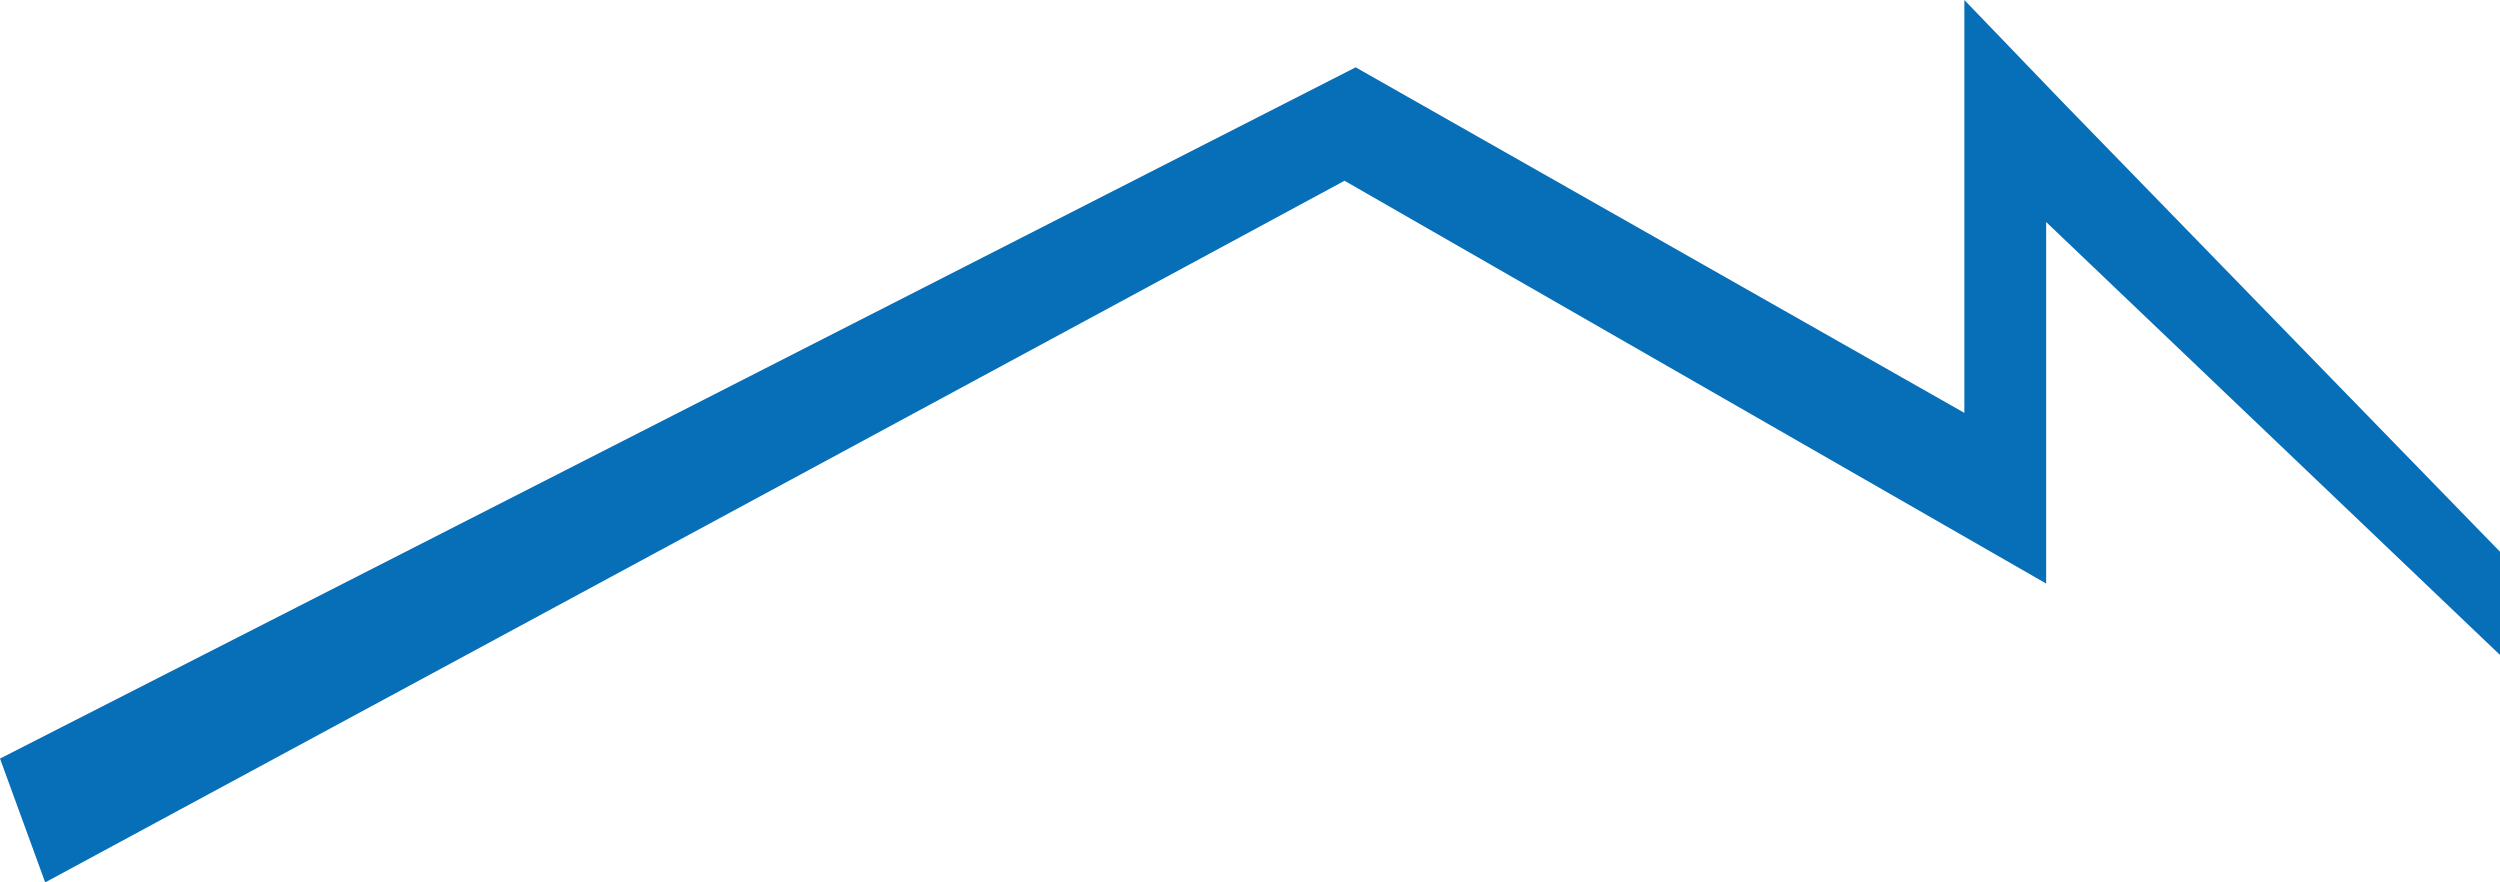
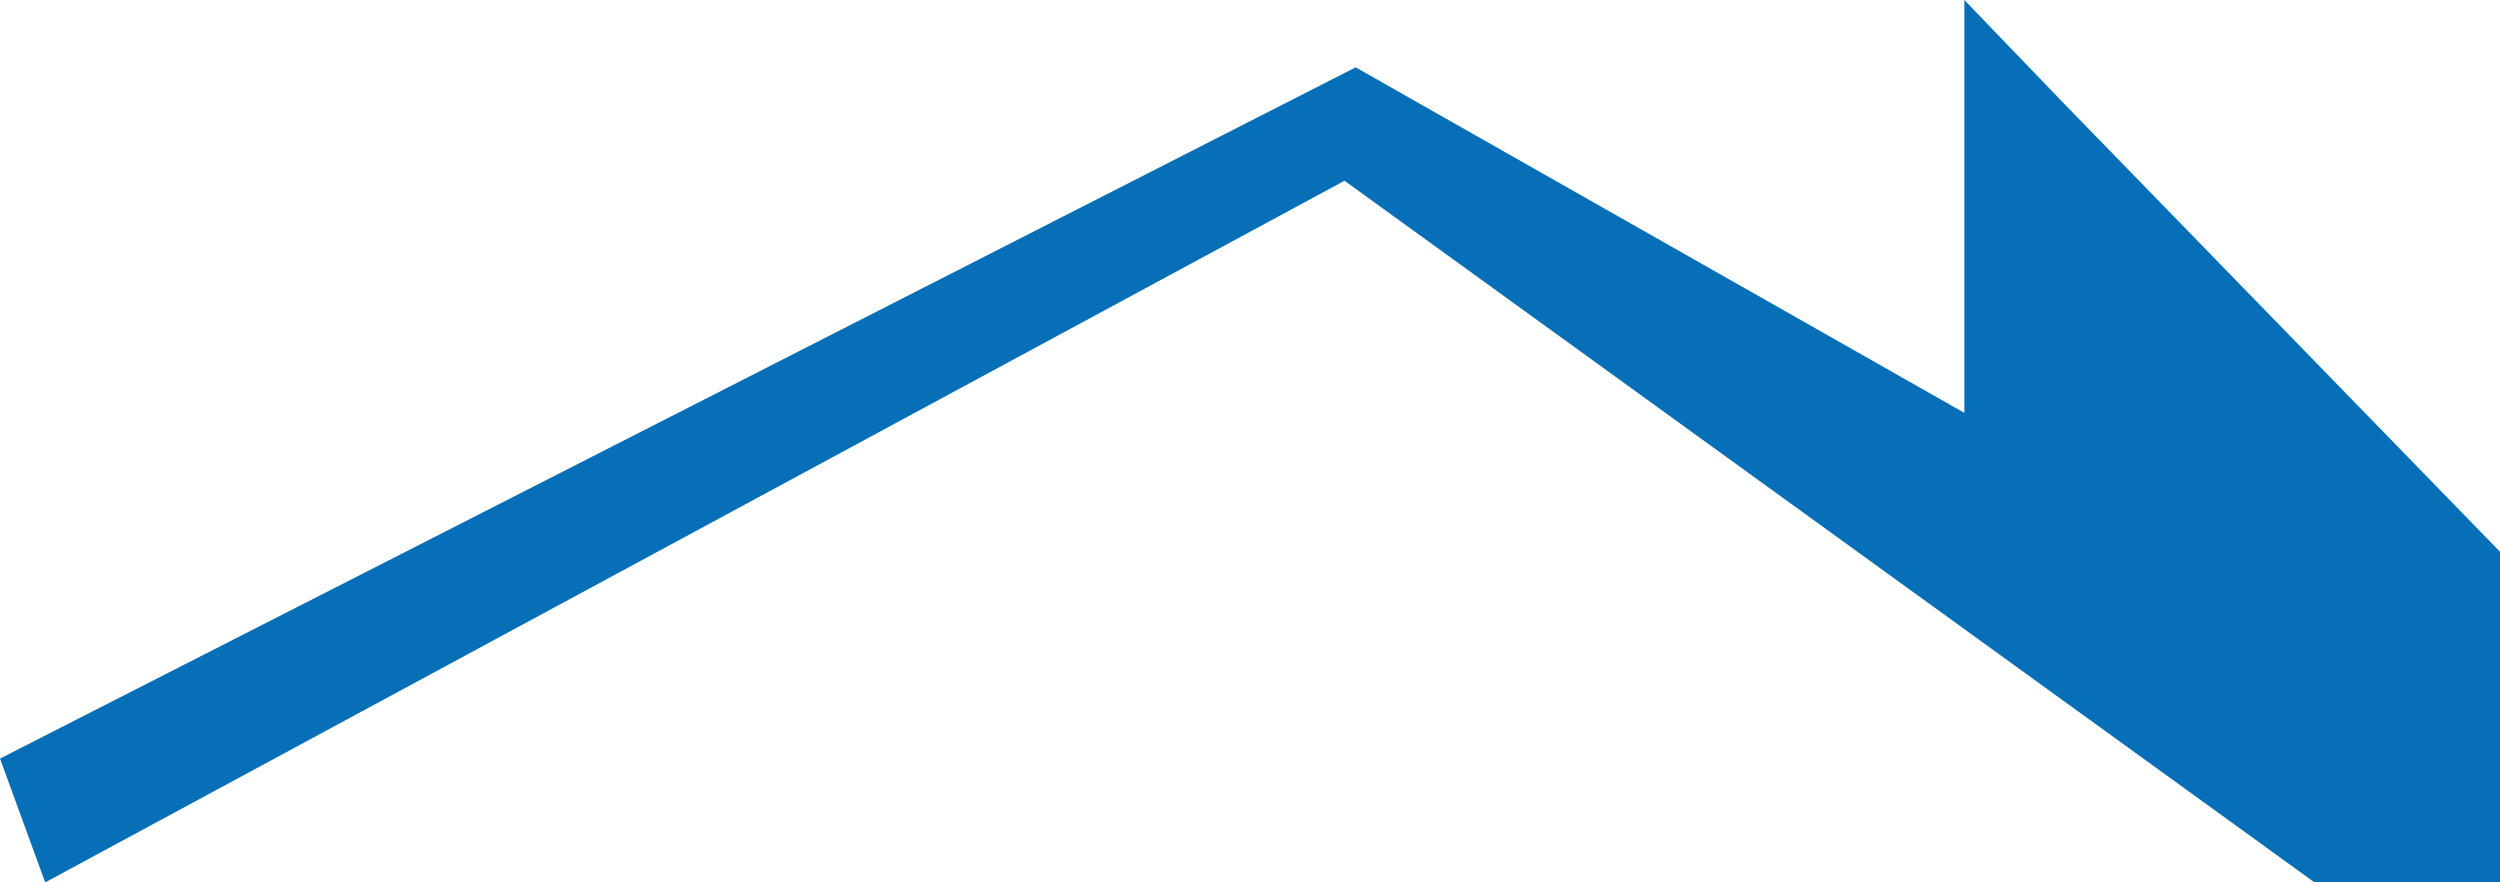
<svg xmlns="http://www.w3.org/2000/svg" viewBox="0 0 165.97 58.58">
  <defs>
    <style>.cls-1{fill:#076eb8;}</style>
  </defs>
  <g id="Ebene_2" data-name="Ebene 2">
    <g id="Vorlage_logo_dein_dach.jpeg" data-name="Vorlage logo dein dach.jpeg">
-       <path class="cls-1" d="M0,50.36,90,4.47l40.41,22.94V0L137,6.85l29,29.81v6.85L135.84,14.74v24L89.26,12,3,58.58Z" />
+       <path class="cls-1" d="M0,50.36,90,4.47l40.41,22.94V0L137,6.85l29,29.81v6.85v24L89.26,12,3,58.58Z" />
    </g>
  </g>
</svg>